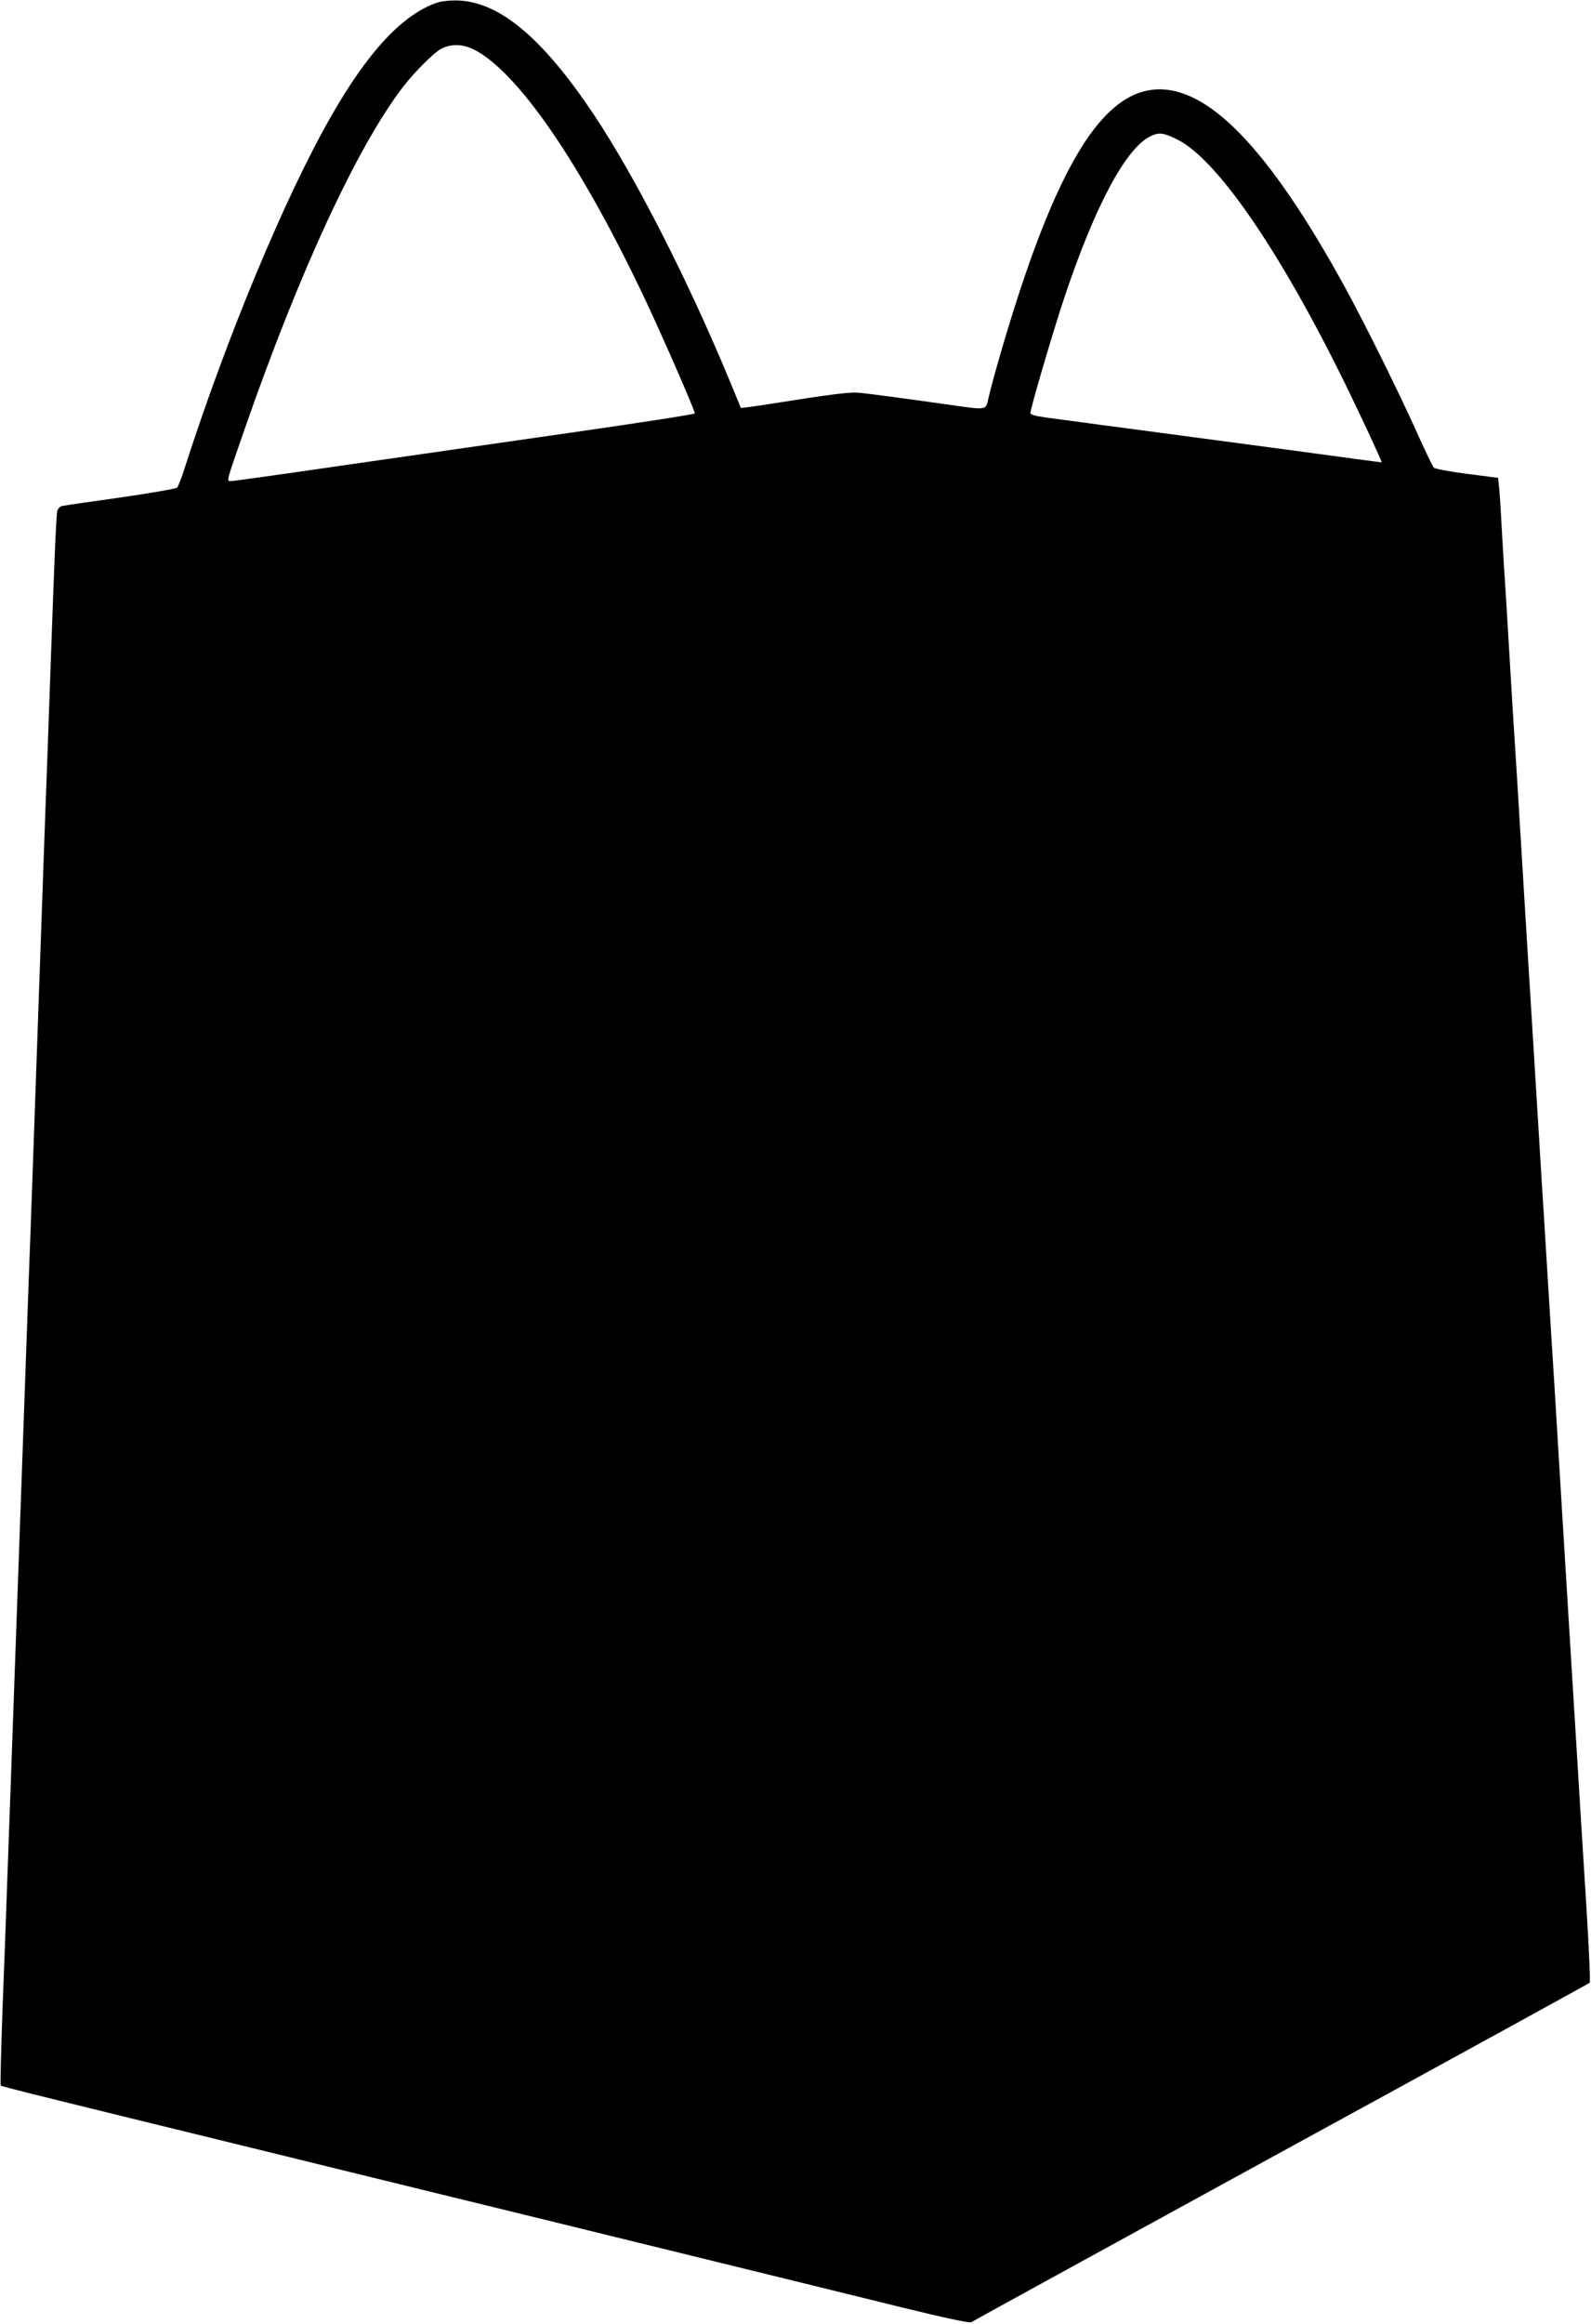
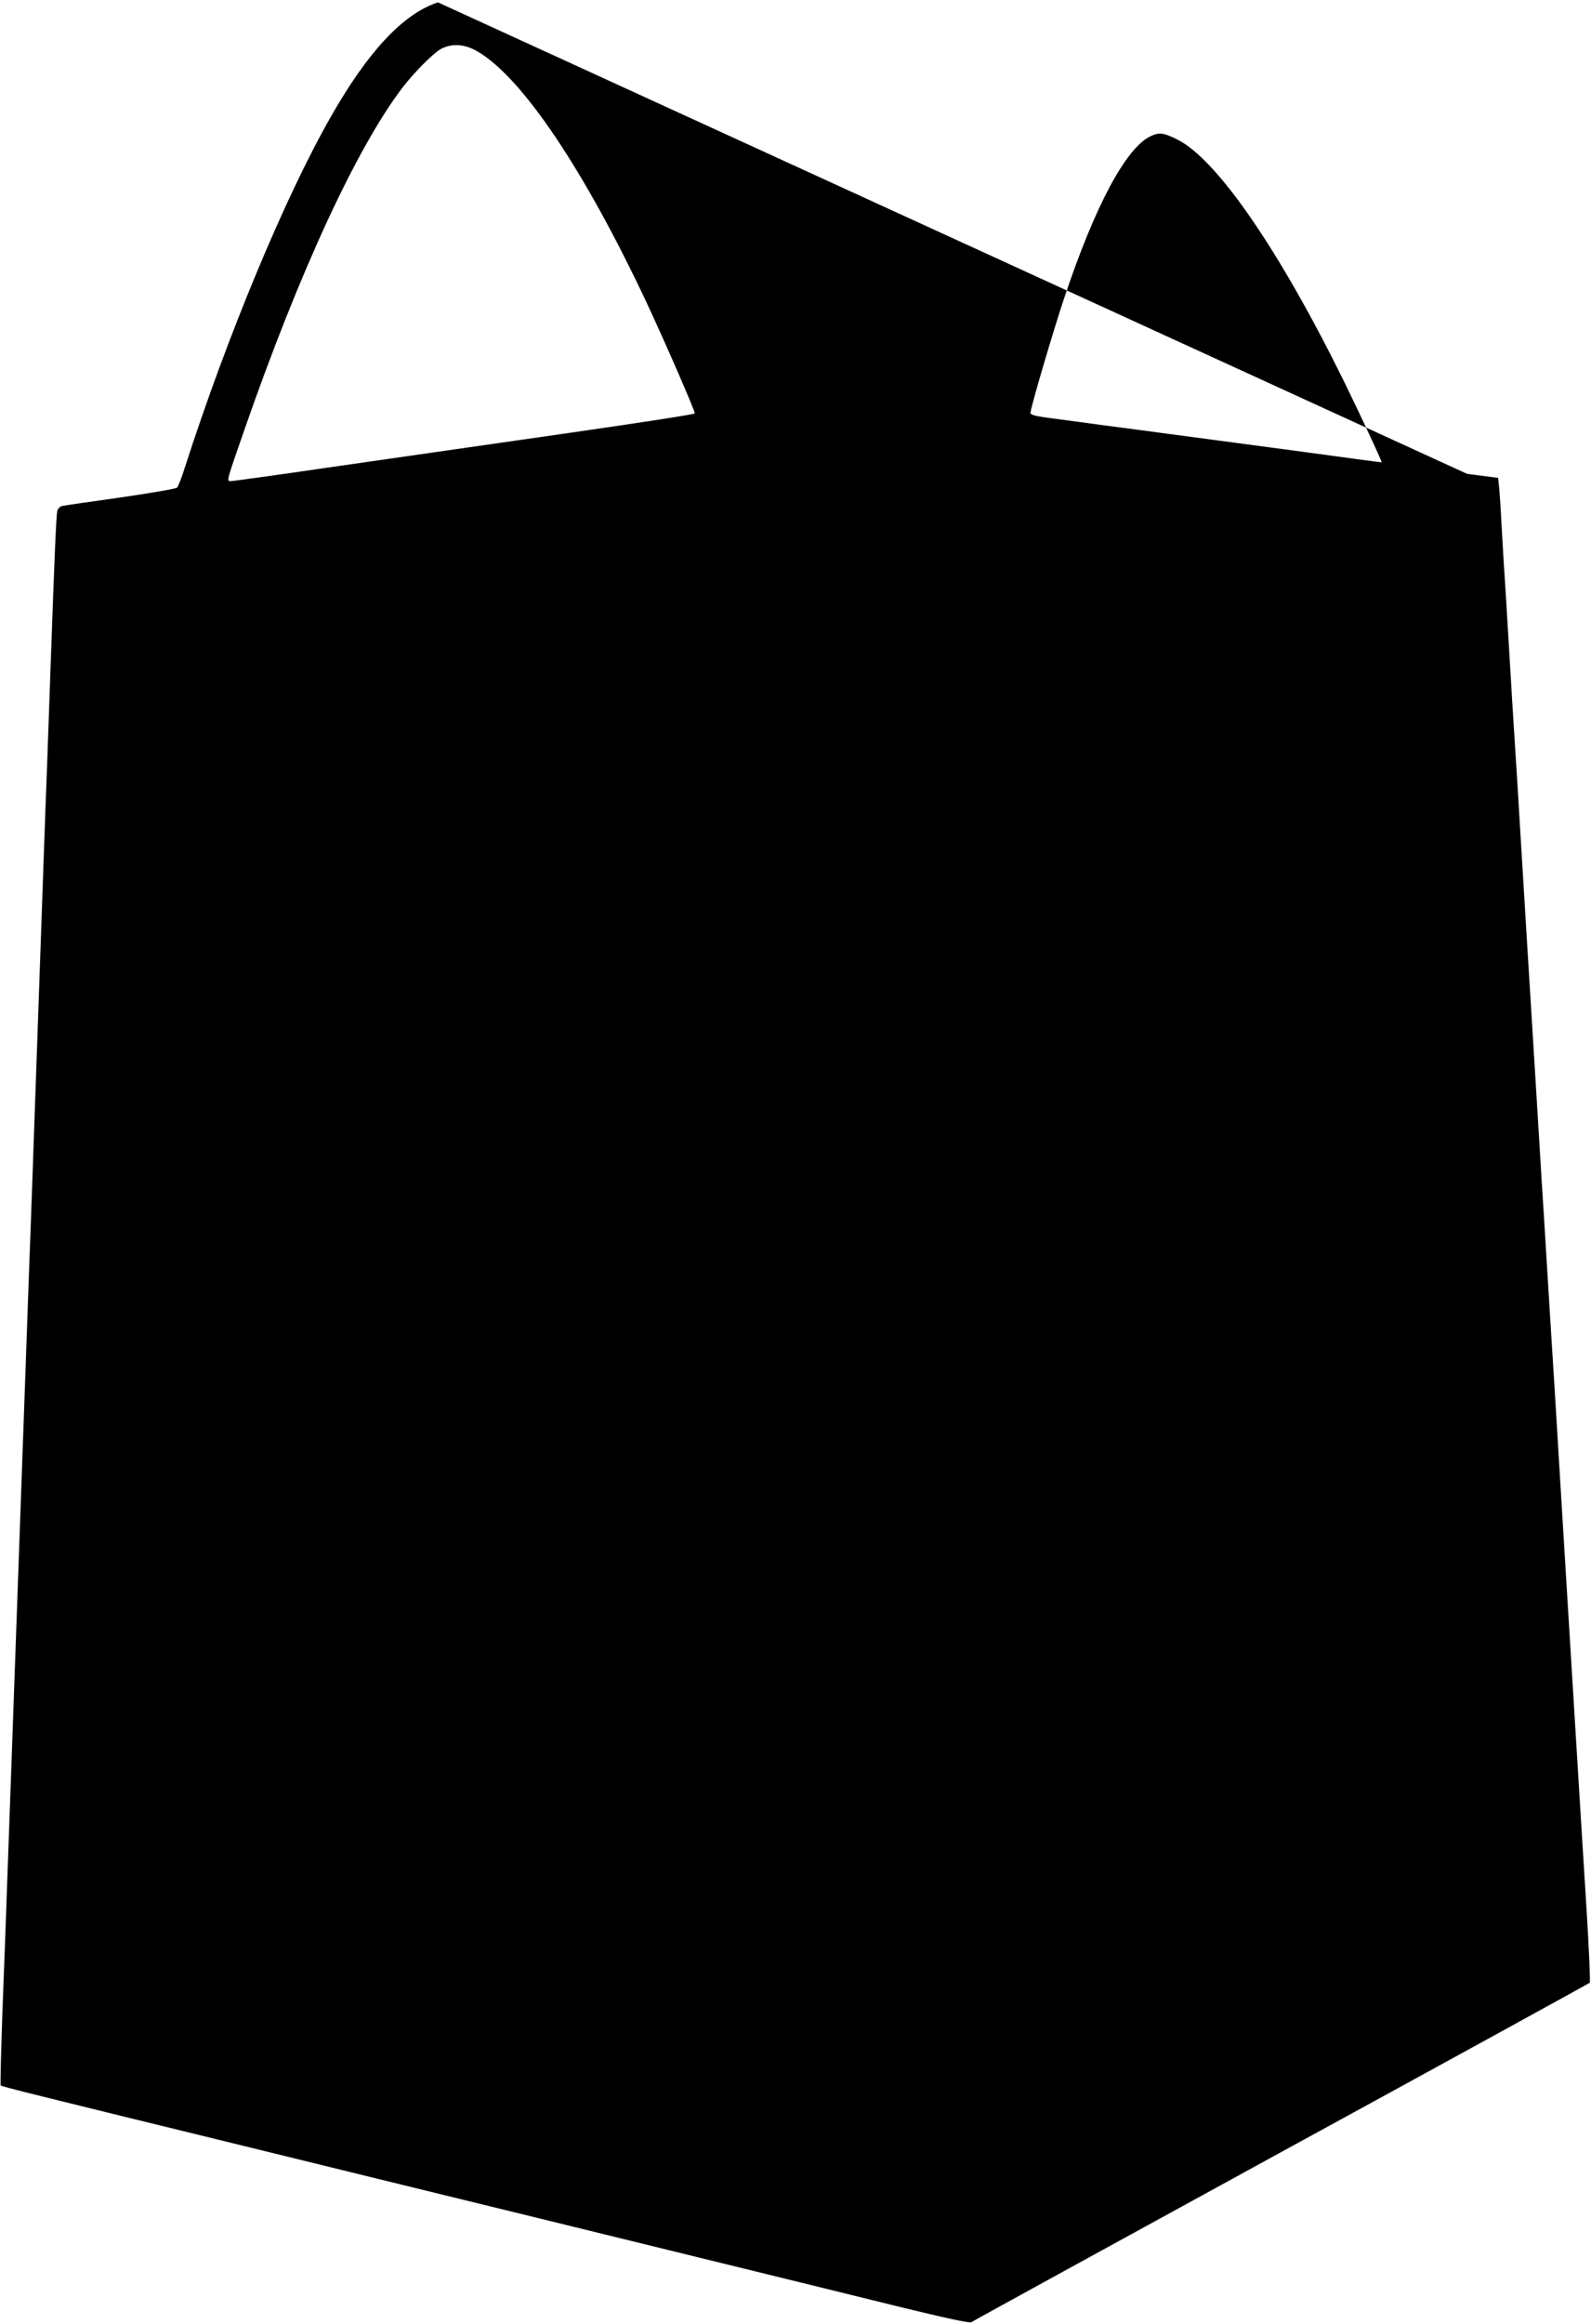
<svg xmlns="http://www.w3.org/2000/svg" version="1.0" width="877pt" height="1280pt" viewBox="0 0 877 1280" preserveAspectRatio="xMidYMid meet">
  <g transform="translate(0,1280) scale(0.1,-0.1)" fill="#000000" stroke="none">
-     <path d="M2414 12787 c-191 -63 -383 -267 -588 -626 -253 -441 -574 -1212 -807 -1936 -17 -55 -37 -105 -43 -111 -6 -6 -146 -30 -311 -54 -165 -23 -310 -44 -322 -47 -12 -2 -24 -15 -27 -27 -6 -23 -16 -257 -36 -826 -6 -162 -15 -416 -20 -565 -10 -253 -26 -720 -50 -1400 -24 -673 -40 -1147 -50 -1400 -5 -148 -14 -400 -20 -560 -6 -159 -15 -411 -20 -560 -5 -148 -14 -400 -20 -560 -15 -417 -29 -810 -40 -1120 -5 -148 -14 -398 -20 -555 -5 -157 -17 -473 -26 -704 -8 -230 -13 -420 -10 -423 6 -6 182 -50 1381 -343 160 -39 407 -100 550 -135 143 -35 364 -89 490 -120 127 -31 349 -85 495 -121 146 -36 355 -87 465 -114 110 -27 340 -83 510 -125 171 -42 400 -98 510 -125 110 -27 366 -90 569 -140 229 -56 373 -87 380 -81 6 5 774 426 1706 936 932 509 1699 930 1703 934 4 4 -4 190 -18 412 -24 377 -31 500 -70 1132 -8 133 -24 389 -35 570 -11 180 -29 474 -40 655 -30 499 -39 643 -50 812 -5 85 -14 232 -20 325 -6 94 -15 240 -20 325 -6 85 -19 304 -30 485 -21 334 -37 610 -65 1055 -8 135 -24 394 -35 575 -11 182 -24 400 -30 485 -6 85 -19 306 -30 490 -11 184 -24 403 -30 485 -5 83 -12 200 -15 260 -3 61 -8 135 -11 166 l-6 57 -171 22 c-95 12 -177 28 -183 34 -6 6 -47 90 -90 186 -101 226 -299 624 -403 813 -420 764 -760 1114 -1055 1083 -262 -27 -486 -362 -727 -1086 -66 -198 -153 -494 -180 -612 -16 -69 -5 -67 -206 -39 -244 35 -436 60 -499 67 -58 6 -126 -2 -539 -67 -65 -10 -120 -17 -121 -16 0 1 -33 79 -71 172 -226 542 -512 1102 -737 1440 -281 421 -517 621 -746 632 -44 2 -91 -3 -116 -10z m221 -272 c245 -145 584 -649 927 -1377 99 -211 268 -598 268 -615 0 -5 -307 -52 -682 -106 -376 -54 -946 -136 -1268 -182 -322 -47 -595 -85 -607 -85 -25 0 -28 -11 75 285 303 871 620 1554 871 1883 63 82 170 190 211 212 62 33 133 28 205 -15z m3852 -482 c220 -108 565 -609 926 -1343 85 -174 206 -433 203 -436 0 -1 -62 7 -136 17 -333 45 -456 62 -775 104 -187 25 -410 55 -495 66 -85 11 -200 26 -255 34 -55 7 -139 19 -187 25 -60 8 -88 16 -88 25 0 26 123 444 185 630 171 513 343 834 480 896 46 21 68 18 142 -18z" />
+     <path d="M2414 12787 c-191 -63 -383 -267 -588 -626 -253 -441 -574 -1212 -807 -1936 -17 -55 -37 -105 -43 -111 -6 -6 -146 -30 -311 -54 -165 -23 -310 -44 -322 -47 -12 -2 -24 -15 -27 -27 -6 -23 -16 -257 -36 -826 -6 -162 -15 -416 -20 -565 -10 -253 -26 -720 -50 -1400 -24 -673 -40 -1147 -50 -1400 -5 -148 -14 -400 -20 -560 -6 -159 -15 -411 -20 -560 -5 -148 -14 -400 -20 -560 -15 -417 -29 -810 -40 -1120 -5 -148 -14 -398 -20 -555 -5 -157 -17 -473 -26 -704 -8 -230 -13 -420 -10 -423 6 -6 182 -50 1381 -343 160 -39 407 -100 550 -135 143 -35 364 -89 490 -120 127 -31 349 -85 495 -121 146 -36 355 -87 465 -114 110 -27 340 -83 510 -125 171 -42 400 -98 510 -125 110 -27 366 -90 569 -140 229 -56 373 -87 380 -81 6 5 774 426 1706 936 932 509 1699 930 1703 934 4 4 -4 190 -18 412 -24 377 -31 500 -70 1132 -8 133 -24 389 -35 570 -11 180 -29 474 -40 655 -30 499 -39 643 -50 812 -5 85 -14 232 -20 325 -6 94 -15 240 -20 325 -6 85 -19 304 -30 485 -21 334 -37 610 -65 1055 -8 135 -24 394 -35 575 -11 182 -24 400 -30 485 -6 85 -19 306 -30 490 -11 184 -24 403 -30 485 -5 83 -12 200 -15 260 -3 61 -8 135 -11 166 l-6 57 -171 22 z m221 -272 c245 -145 584 -649 927 -1377 99 -211 268 -598 268 -615 0 -5 -307 -52 -682 -106 -376 -54 -946 -136 -1268 -182 -322 -47 -595 -85 -607 -85 -25 0 -28 -11 75 285 303 871 620 1554 871 1883 63 82 170 190 211 212 62 33 133 28 205 -15z m3852 -482 c220 -108 565 -609 926 -1343 85 -174 206 -433 203 -436 0 -1 -62 7 -136 17 -333 45 -456 62 -775 104 -187 25 -410 55 -495 66 -85 11 -200 26 -255 34 -55 7 -139 19 -187 25 -60 8 -88 16 -88 25 0 26 123 444 185 630 171 513 343 834 480 896 46 21 68 18 142 -18z" />
  </g>
</svg>